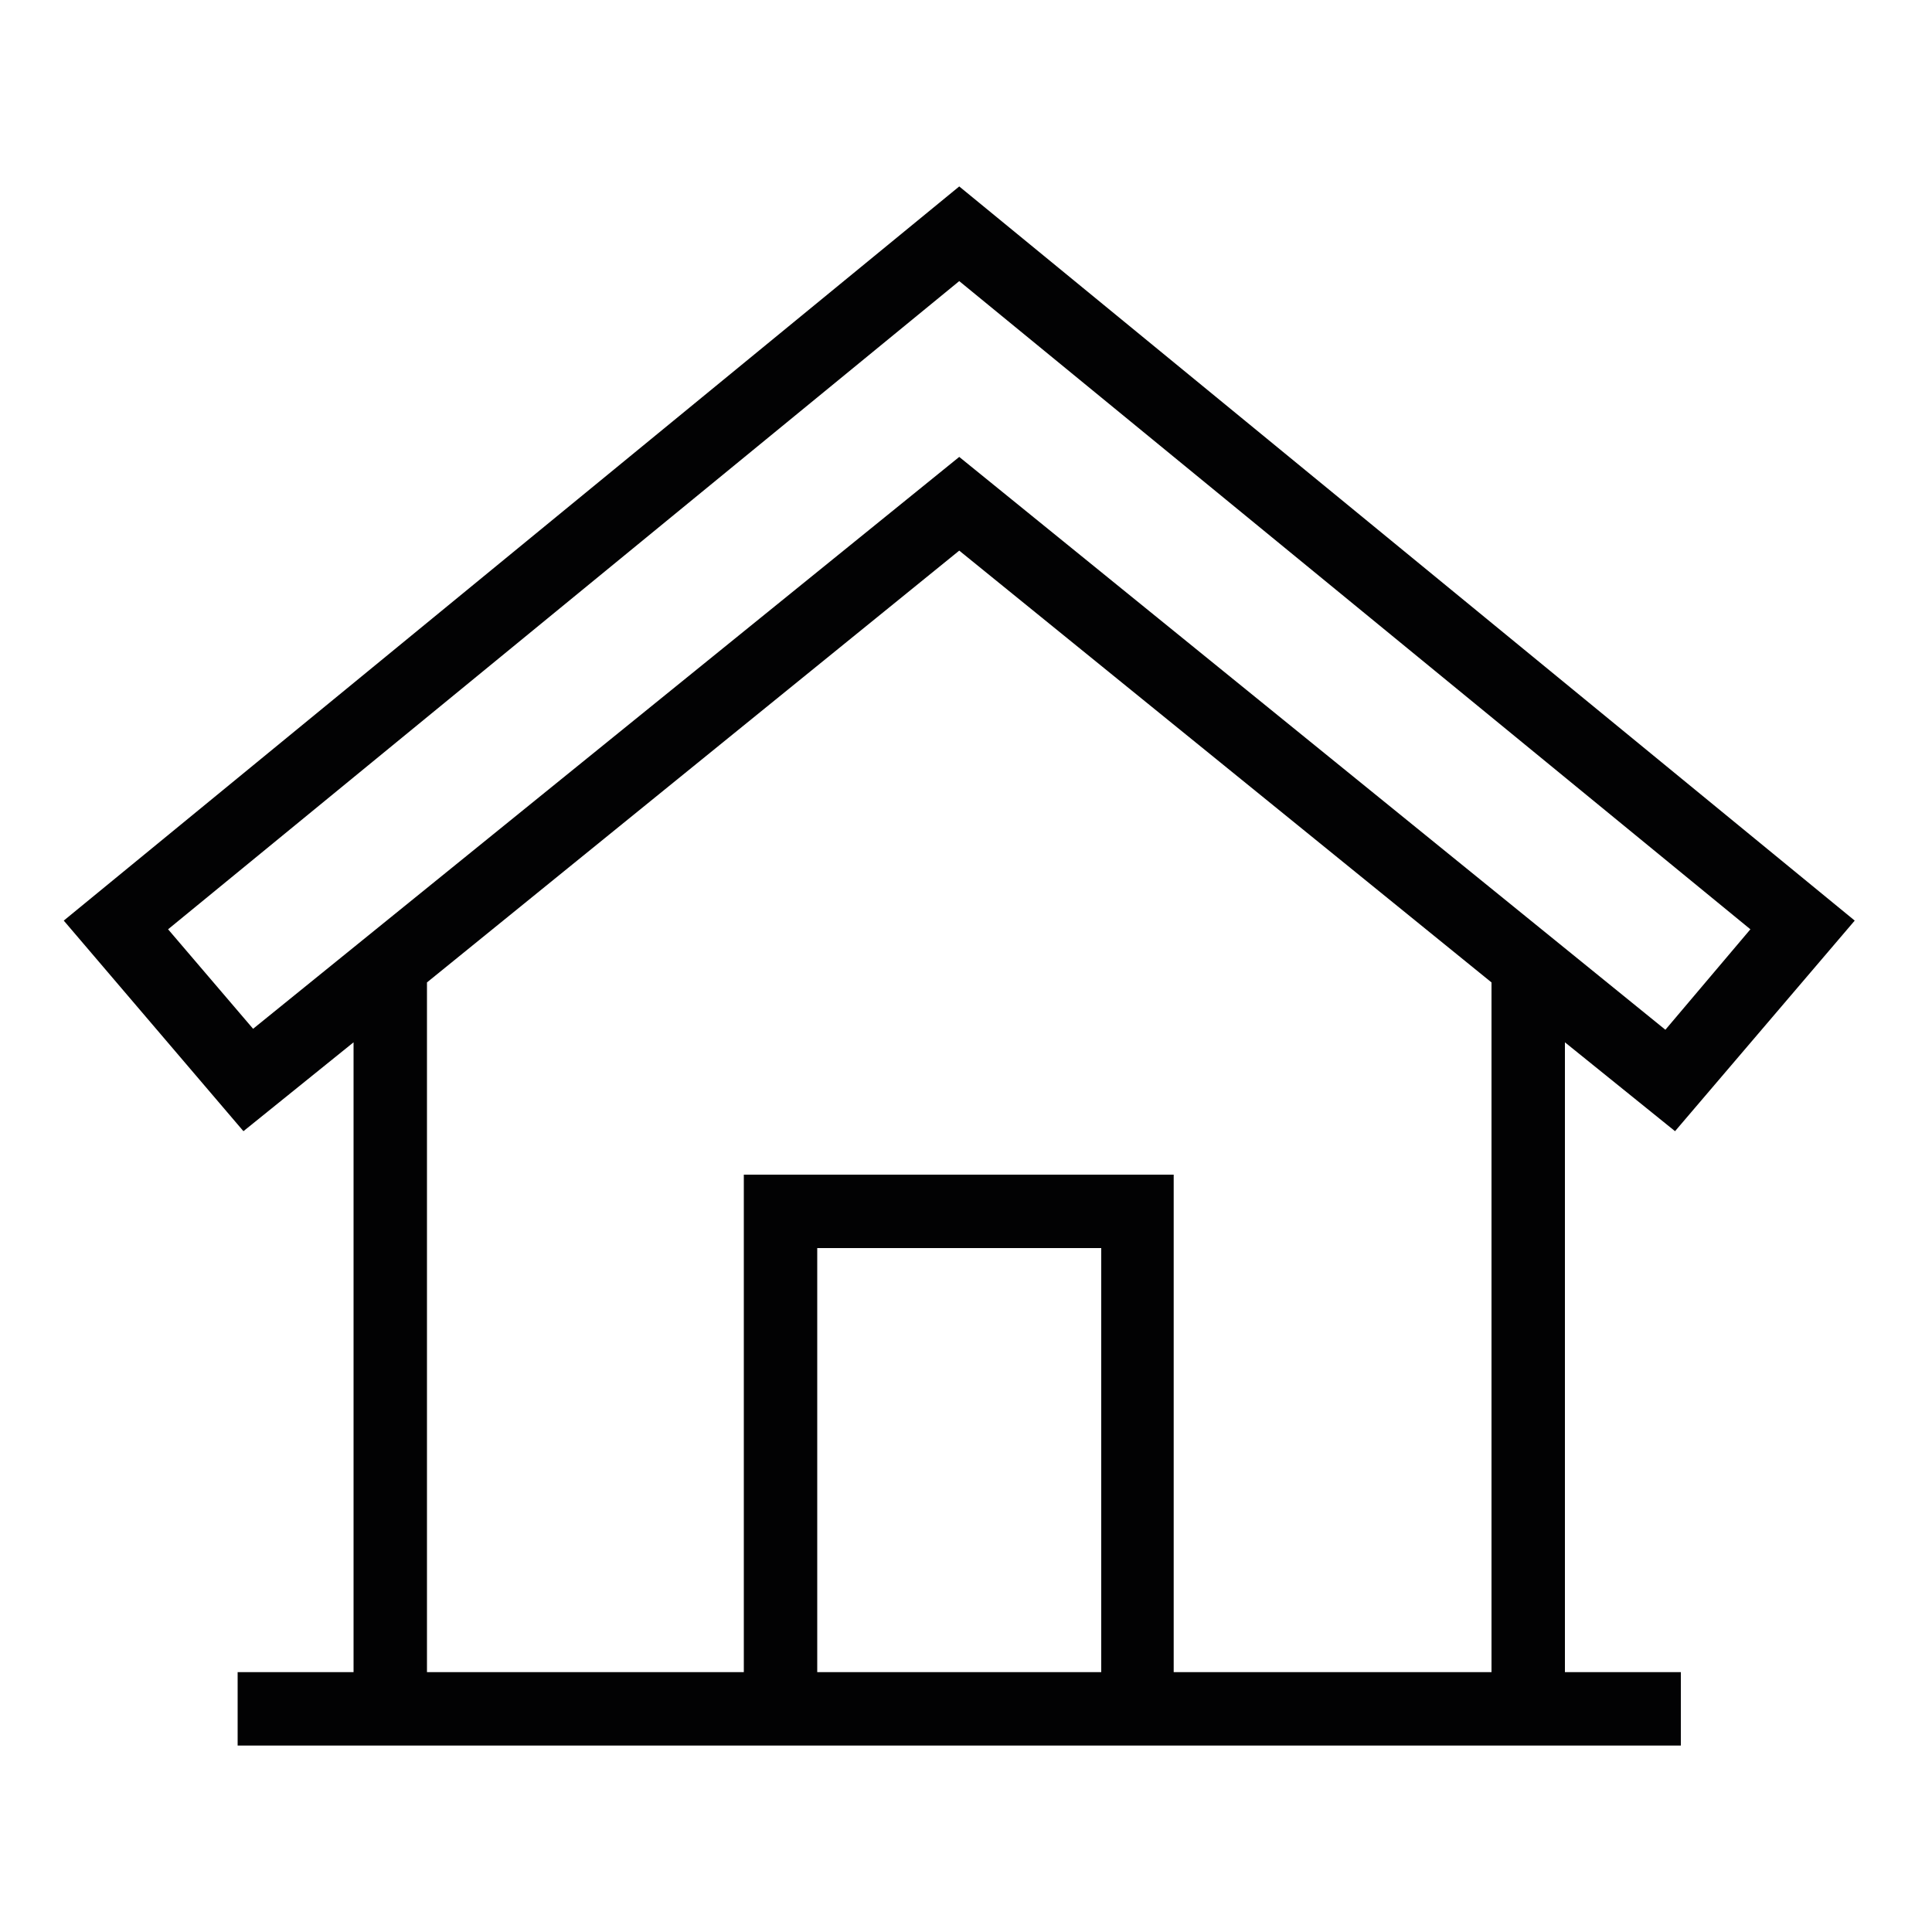
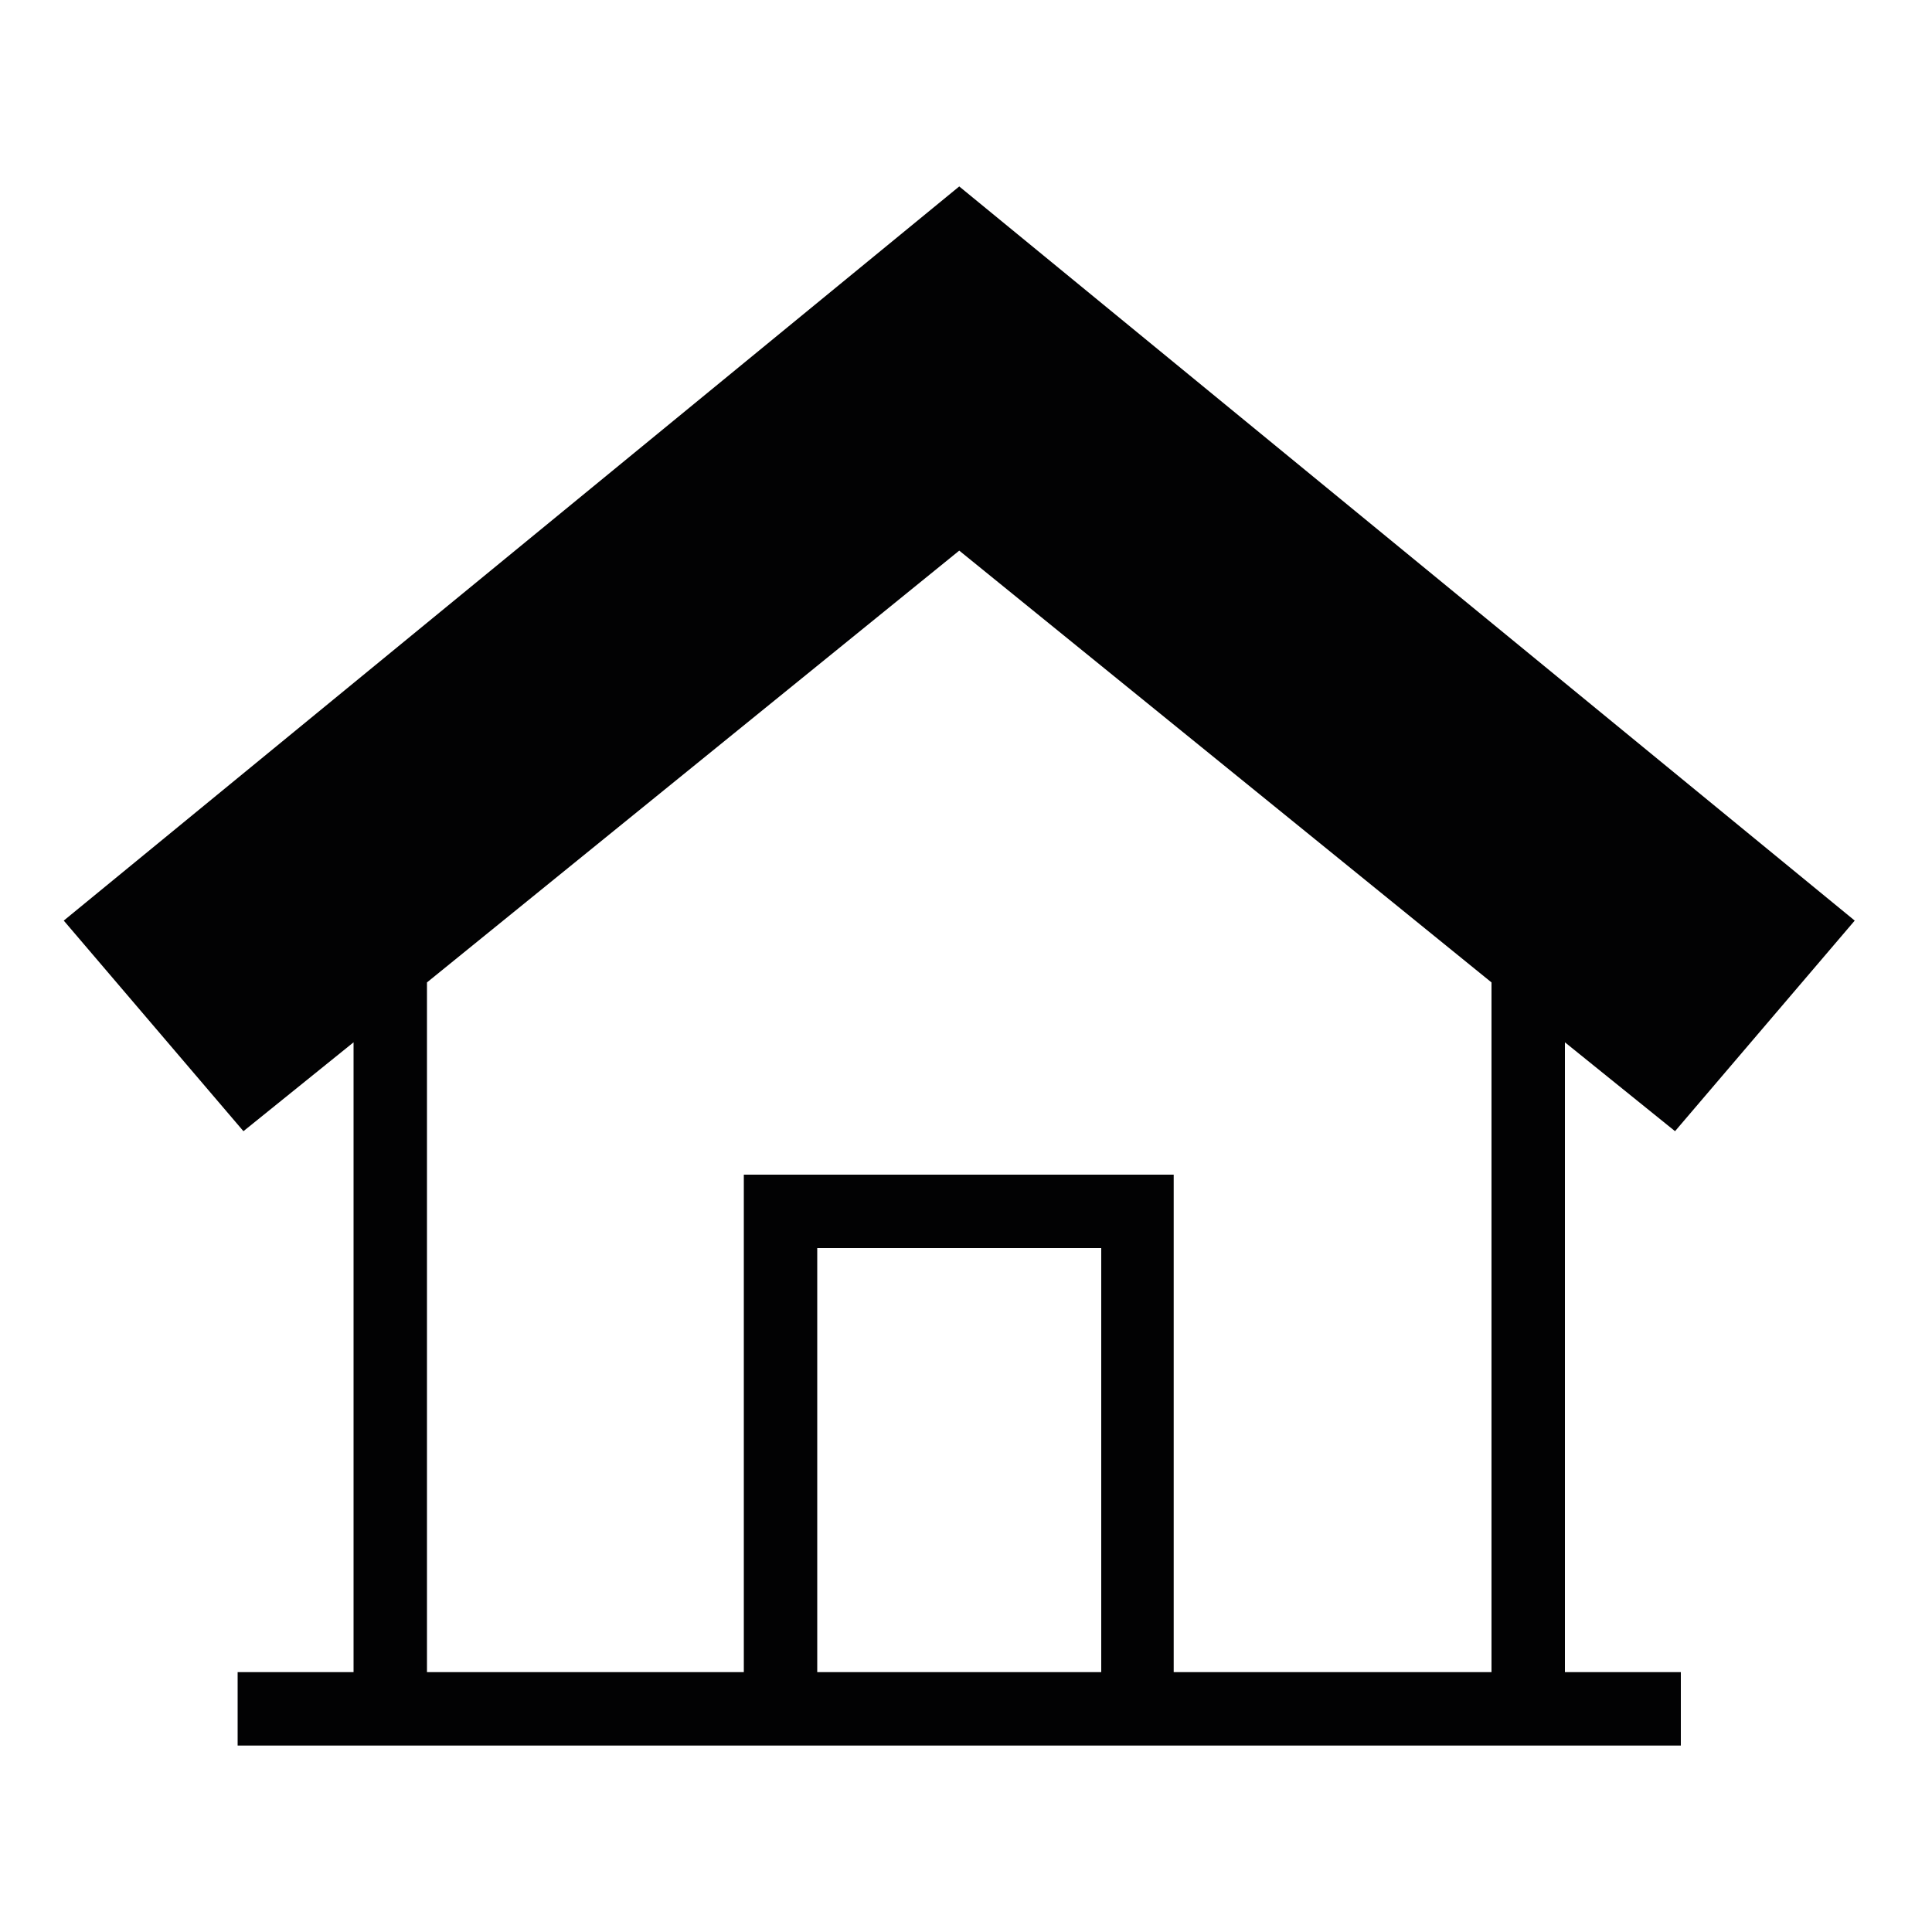
<svg xmlns="http://www.w3.org/2000/svg" viewBox="0 0 200 200" class="">
-   <path d="M6.6 95.3l18.6 21.8 11.4-9.2v65.2h-12v7.6H174v-7.6h-12v-65.2l11.4 9.2L192 95.3l-92.7-76-92.7 76zM114 173.1H84.6v-43.9H114v43.9zm40.4 0h-32.9v-51.5H77v51.5H44.2v-71.4L99.3 57l55.1 44.7v71.4zm18-66.5L99.3 47.3l-73.1 59.2-8.8-10.3 81.9-67.1 81.9 67.1-8.8 10.4z" fill="#020203" />
+   <path d="M6.6 95.3l18.6 21.8 11.4-9.2v65.2h-12v7.6H174v-7.6h-12v-65.2l11.4 9.2L192 95.3l-92.7-76-92.7 76zM114 173.1H84.6v-43.9H114v43.9zm40.4 0h-32.9v-51.5H77v51.5H44.2v-71.4L99.3 57l55.1 44.7v71.4zm18-66.5L99.3 47.3z" fill="#020203" />
</svg>